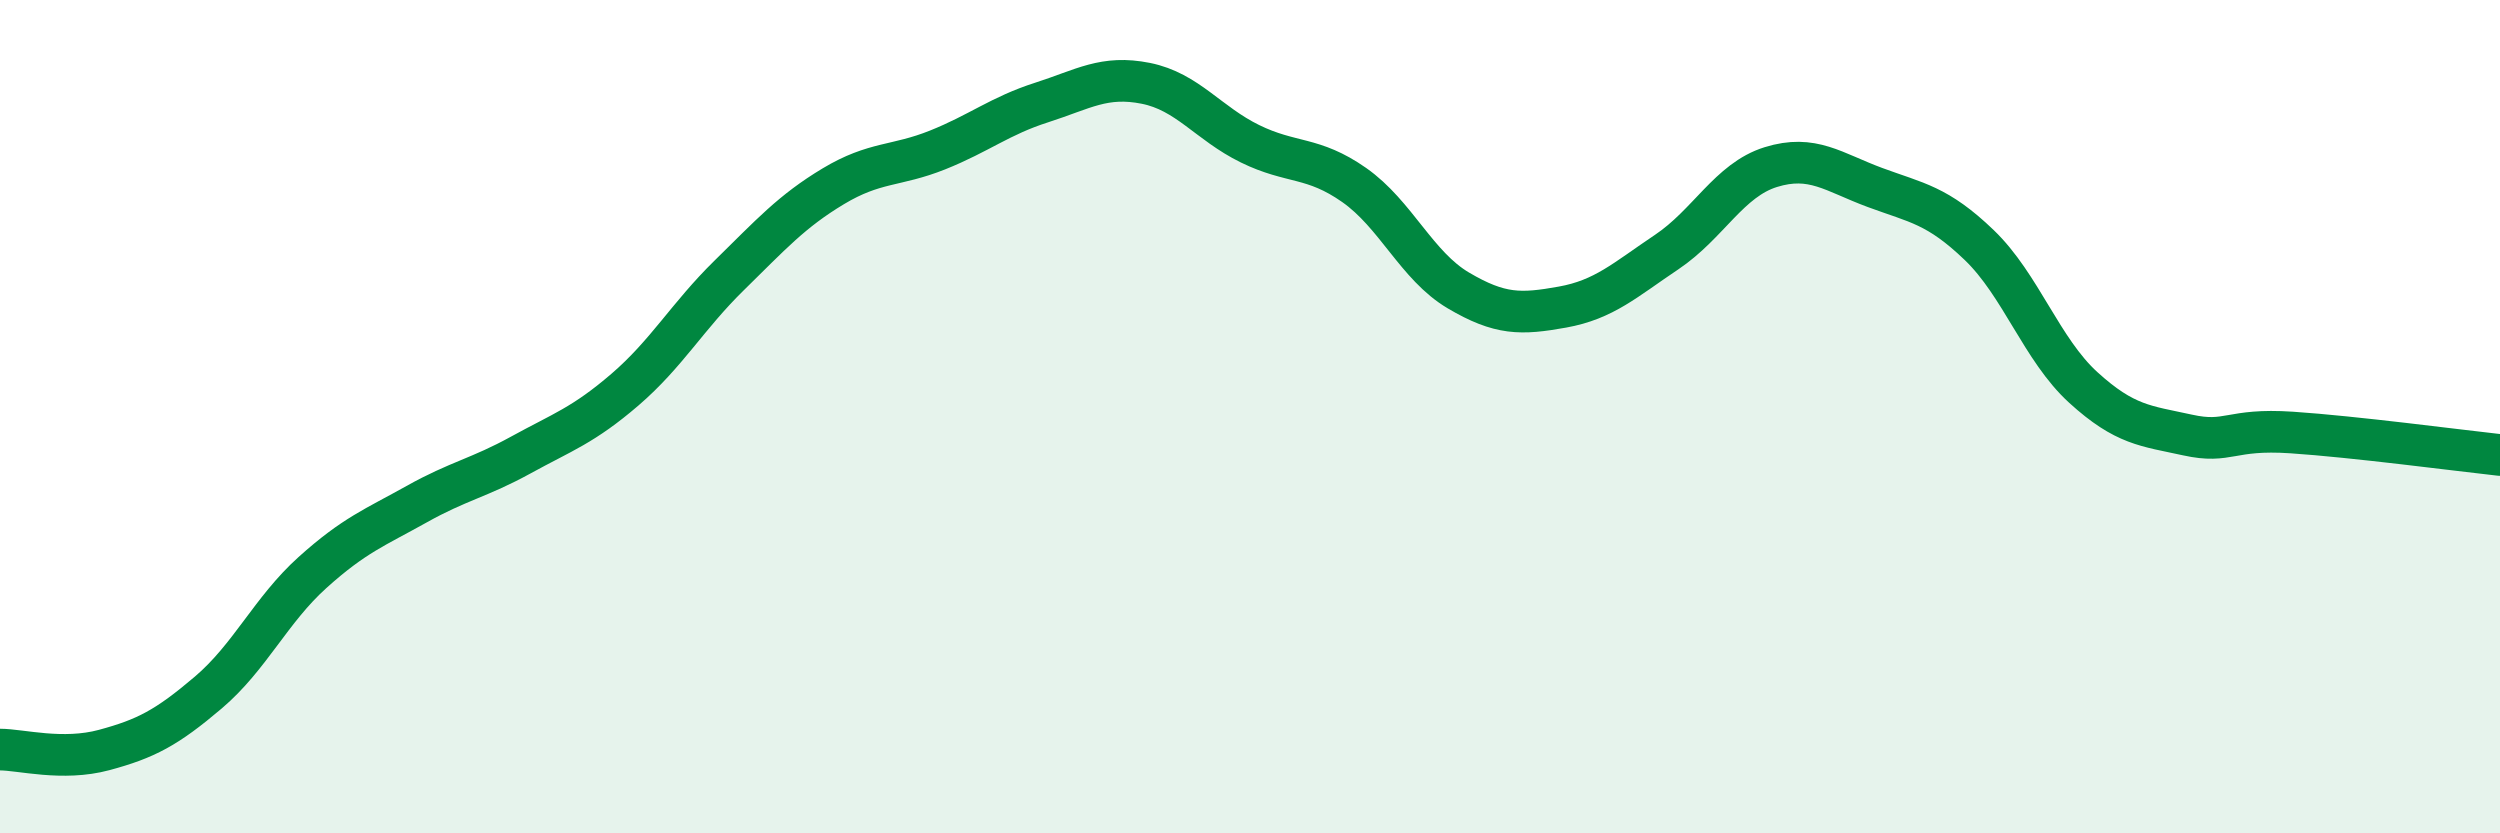
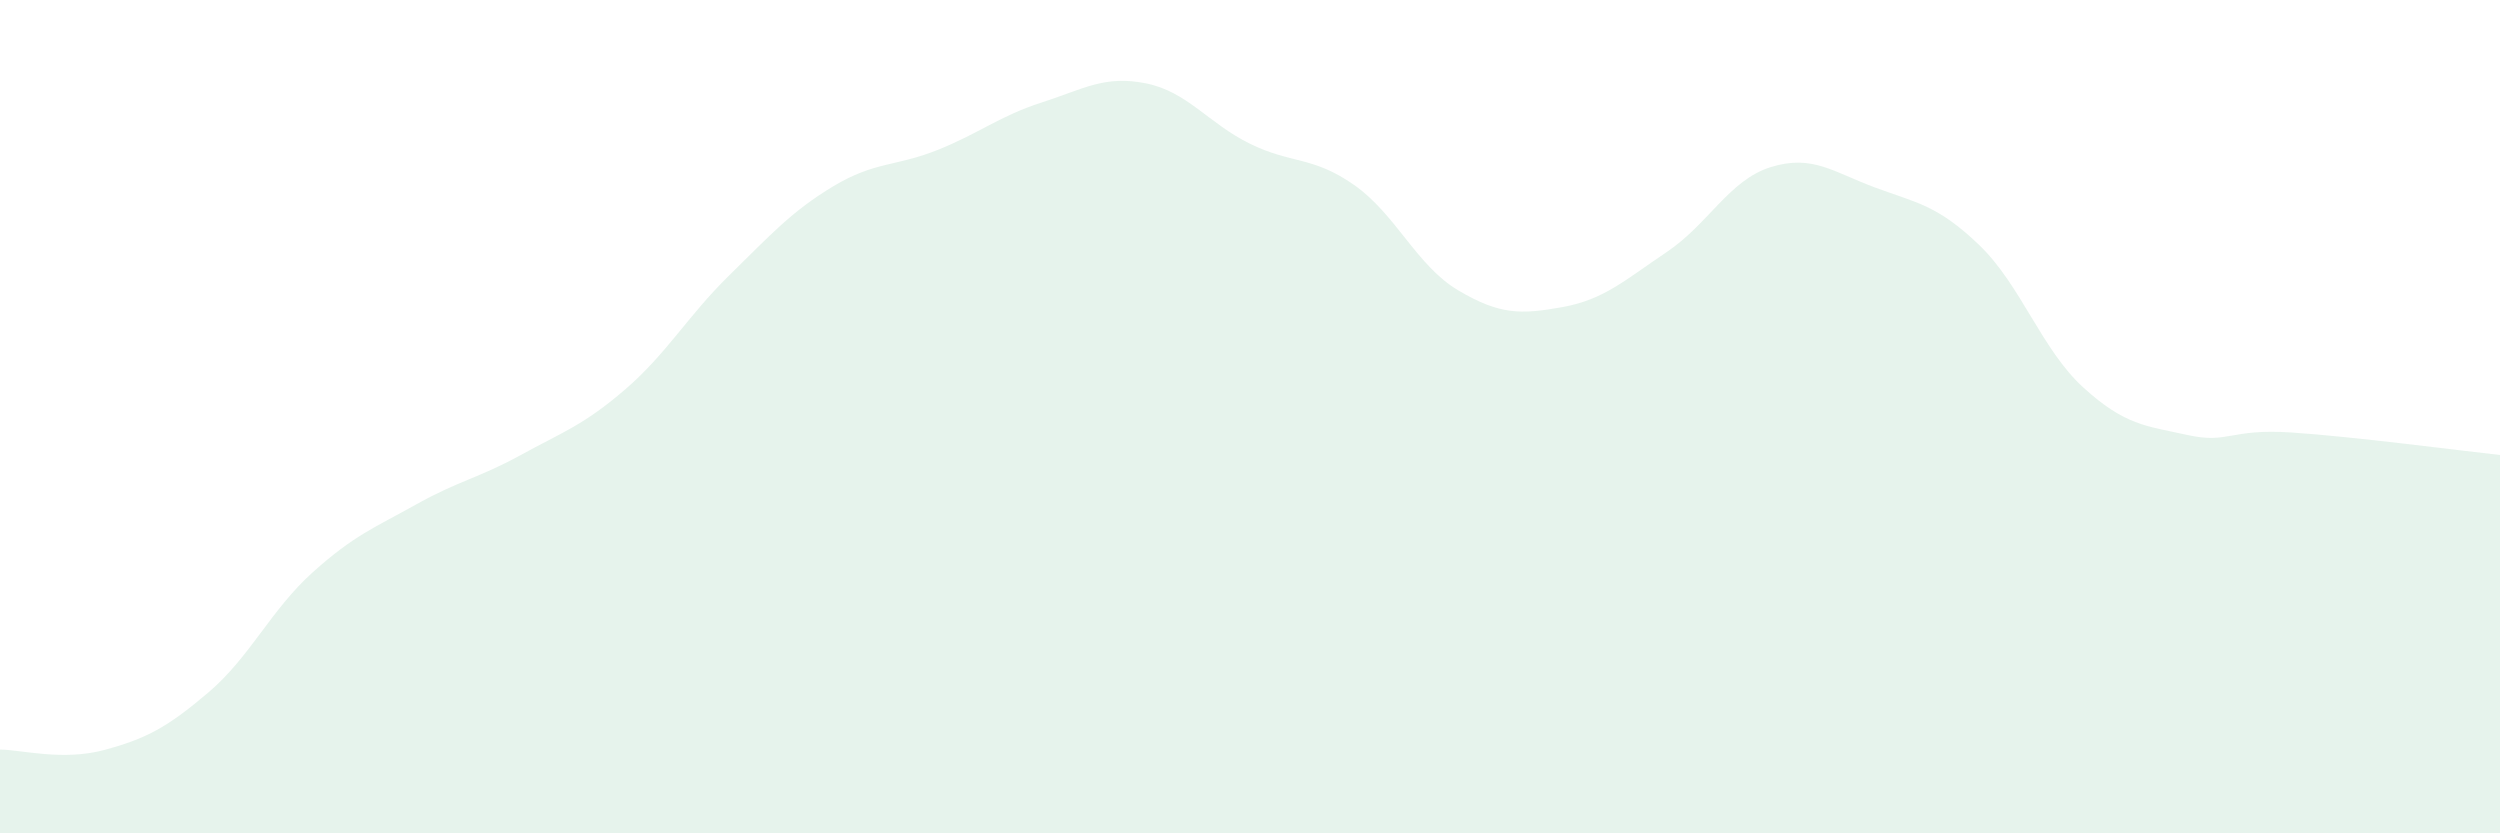
<svg xmlns="http://www.w3.org/2000/svg" width="60" height="20" viewBox="0 0 60 20">
  <path d="M 0,17.99 C 0.5,17.99 1.5,18.27 2.5,18 C 3.5,17.73 4,17.47 5,16.62 C 6,15.77 6.5,14.64 7.5,13.74 C 8.5,12.84 9,12.66 10,12.1 C 11,11.54 11.5,11.47 12.5,10.92 C 13.5,10.37 14,10.21 15,9.35 C 16,8.49 16.5,7.59 17.5,6.61 C 18.5,5.63 19,5.07 20,4.47 C 21,3.87 21.5,4 22.5,3.6 C 23.5,3.2 24,2.78 25,2.46 C 26,2.14 26.5,1.8 27.5,2 C 28.5,2.2 29,2.96 30,3.45 C 31,3.94 31.5,3.74 32.5,4.44 C 33.5,5.14 34,6.38 35,6.97 C 36,7.56 36.5,7.55 37.5,7.37 C 38.5,7.19 39,6.72 40,6.05 C 41,5.38 41.5,4.32 42.5,4.01 C 43.5,3.7 44,4.13 45,4.5 C 46,4.87 46.5,4.92 47.5,5.88 C 48.5,6.84 49,8.39 50,9.3 C 51,10.21 51.5,10.22 52.5,10.44 C 53.5,10.66 53.5,10.28 55,10.38 C 56.5,10.48 59,10.81 60,10.92L60 20L0 20Z" fill="#008740" opacity="0.1" stroke-linecap="round" stroke-linejoin="round" />
-   <path d="M 0,17.99 C 0.5,17.99 1.5,18.27 2.5,18 C 3.5,17.73 4,17.47 5,16.62 C 6,15.77 6.5,14.64 7.5,13.74 C 8.5,12.84 9,12.66 10,12.1 C 11,11.54 11.5,11.47 12.5,10.92 C 13.5,10.37 14,10.21 15,9.35 C 16,8.49 16.5,7.59 17.5,6.61 C 18.5,5.63 19,5.07 20,4.47 C 21,3.87 21.5,4 22.5,3.6 C 23.5,3.2 24,2.78 25,2.46 C 26,2.14 26.5,1.8 27.5,2 C 28.5,2.2 29,2.96 30,3.45 C 31,3.94 31.5,3.74 32.5,4.44 C 33.5,5.14 34,6.38 35,6.97 C 36,7.56 36.5,7.55 37.5,7.37 C 38.5,7.19 39,6.72 40,6.05 C 41,5.38 41.5,4.32 42.5,4.01 C 43.5,3.7 44,4.13 45,4.5 C 46,4.87 46.5,4.92 47.5,5.88 C 48.5,6.84 49,8.39 50,9.3 C 51,10.21 51.5,10.22 52.5,10.44 C 53.5,10.66 53.5,10.28 55,10.38 C 56.5,10.48 59,10.81 60,10.92" stroke="#008740" stroke-width="1" fill="none" stroke-linecap="round" stroke-linejoin="round" />
</svg>